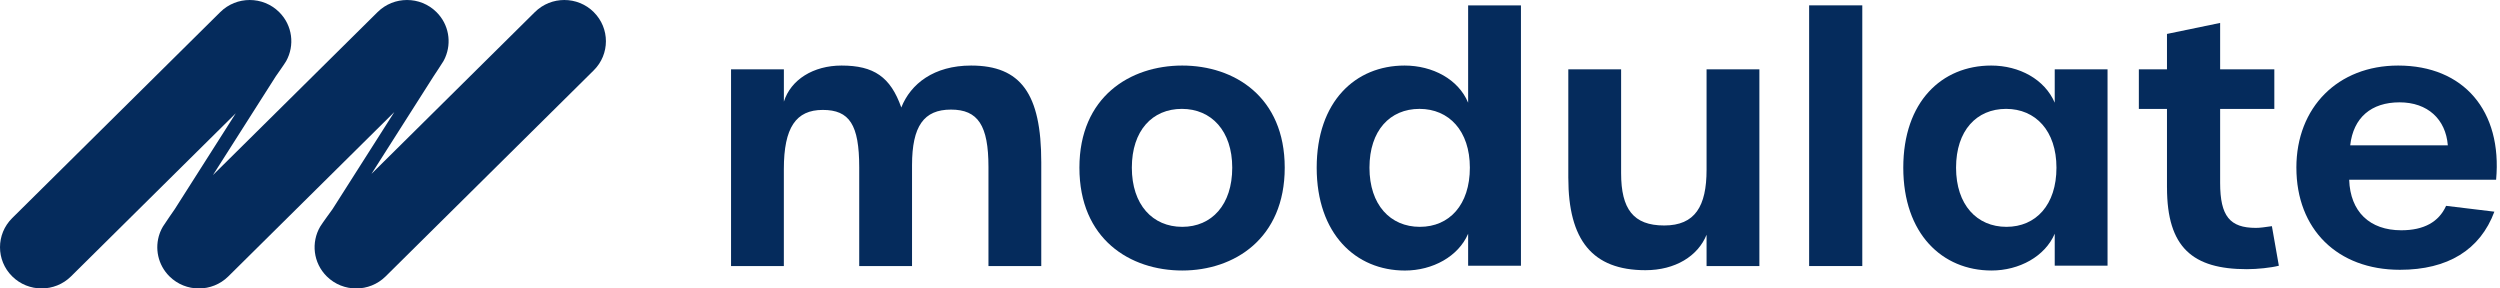
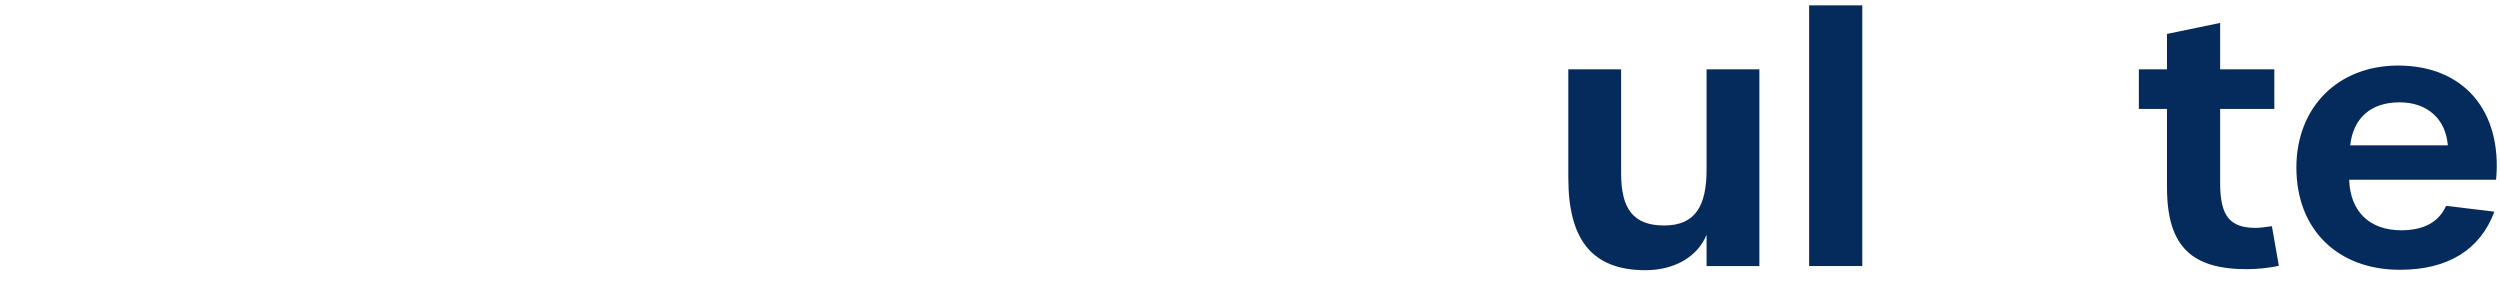
<svg xmlns="http://www.w3.org/2000/svg" width="182" height="21" viewBox="0 0 182 21" fill="none">
-   <path d="M43.225 0.879C42.041 -0.293 40.124 -0.293 38.94 0.879L27.042 12.659L31.564 5.554C31.564 5.554 32.201 4.595 32.281 4.453C32.308 4.405 32.332 4.357 32.355 4.309C32.378 4.273 32.395 4.235 32.408 4.197C32.89 3.099 32.679 1.776 31.773 0.879C30.59 -0.293 28.672 -0.293 27.489 0.879L15.501 12.747L20.079 5.554C20.079 5.554 20.719 4.65 20.832 4.45C21.468 3.309 21.299 1.845 20.322 0.879C19.138 -0.293 17.221 -0.293 16.037 0.879L0.888 15.877C-0.296 17.049 -0.296 18.948 0.888 20.119C2.071 21.291 3.989 21.291 5.172 20.119L17.165 8.246L12.717 15.235C12.717 15.235 11.968 16.312 11.861 16.494C11.786 16.621 11.72 16.753 11.666 16.888C11.647 16.926 11.631 16.964 11.622 17.005C11.248 18.058 11.488 19.278 12.338 20.121C13.521 21.293 15.439 21.293 16.622 20.121L28.706 8.158L24.201 15.236C24.201 15.236 23.44 16.276 23.311 16.495C22.638 17.643 22.797 19.139 23.79 20.121C24.973 21.293 26.89 21.293 28.074 20.121L43.223 5.122C44.407 3.951 44.407 2.052 43.223 0.88L43.225 0.879Z" fill="#052B5C" />
-   <path d="M53.221 5.047H57.066V7.4C57.571 5.797 59.216 4.772 61.264 4.772C63.615 4.772 64.829 5.598 65.614 7.826C66.297 6.099 67.991 4.772 70.696 4.772C74.313 4.772 75.804 6.825 75.804 11.808V19.369H71.96V12.158C71.96 9.129 71.2 7.978 69.229 7.978C67.257 7.978 66.396 9.18 66.396 12.034V19.369H62.551V12.184C62.551 9.079 61.843 8.002 59.897 8.002C57.951 8.002 57.064 9.279 57.064 12.308V19.368H53.22V5.047H53.221Z" fill="#052B5C" />
-   <path d="M78.581 12.207C78.581 7.049 82.274 4.772 86.067 4.772C89.861 4.772 93.528 7.051 93.528 12.207C93.528 17.364 89.861 19.693 86.067 19.693C82.274 19.693 78.581 17.414 78.581 12.207ZM89.707 12.207C89.707 9.529 88.19 7.926 86.04 7.926C83.89 7.926 82.398 9.504 82.398 12.207C82.398 14.911 83.915 16.514 86.066 16.514C88.216 16.514 89.707 14.911 89.707 12.207Z" fill="#052B5C" />
-   <path d="M95.855 12.207C95.855 7.4 98.662 4.772 102.253 4.772C104.301 4.772 106.172 5.773 106.88 7.476V0.391H110.725V19.344H106.88V17.016C106.172 18.668 104.301 19.695 102.278 19.695C98.688 19.695 95.855 17.016 95.855 12.209V12.207ZM107.006 12.207C107.006 9.529 105.489 7.926 103.339 7.926C101.189 7.926 99.697 9.504 99.697 12.207C99.697 14.911 101.214 16.514 103.365 16.514C105.515 16.514 107.006 14.911 107.006 12.207Z" fill="#052B5C" />
  <path d="M114.173 12.959V5.047H118.017V12.609C118.017 15.213 118.903 16.415 121.153 16.415C123.404 16.415 124.238 15.012 124.238 12.359V5.048H128.083V19.37H124.238V17.091C123.607 18.643 121.962 19.67 119.788 19.67C115.918 19.67 114.174 17.466 114.174 12.959H114.173Z" fill="#052B5C" />
  <path d="M131.705 0.39H135.575V19.368H131.705V0.39Z" fill="#052B5C" />
-   <path d="M138.559 12.207C138.559 7.4 141.366 4.772 144.957 4.772C147.005 4.772 148.852 5.773 149.584 7.476V5.047H153.429V19.343H149.584V17.015C148.876 18.667 147.005 19.693 144.982 19.693C141.392 19.693 138.559 17.015 138.559 12.207ZM149.71 12.207C149.71 9.529 148.193 7.926 146.043 7.926C143.893 7.926 142.401 9.504 142.401 12.207C142.401 14.911 143.918 16.514 146.069 16.514C148.219 16.514 149.71 14.911 149.71 12.207Z" fill="#052B5C" />
  <path d="M157.756 13.661V7.928H155.708V5.049H157.756V2.47L161.626 1.669V5.049H165.571V7.928H161.626V13.31C161.626 15.739 162.334 16.59 164.231 16.59C164.534 16.59 164.863 16.54 165.394 16.465L165.9 19.345C165.319 19.494 164.331 19.596 163.574 19.596C159.629 19.596 157.758 18.018 157.758 13.662L157.756 13.661Z" fill="#052B5C" />
  <path d="M167.176 12.207C167.176 7.801 170.21 4.772 174.585 4.772C179.364 4.772 182.172 8.077 181.717 13.084H171.02C171.097 15.412 172.512 16.764 174.813 16.764C176.458 16.764 177.544 16.163 178.076 14.985L181.591 15.41C180.554 18.19 178.203 19.641 174.713 19.641C170.16 19.641 167.177 16.686 167.177 12.204L167.176 12.207ZM178.202 10.581C178.05 8.678 176.736 7.45 174.686 7.45C172.636 7.45 171.323 8.553 171.095 10.581H178.202Z" fill="#052B5C" />
</svg>